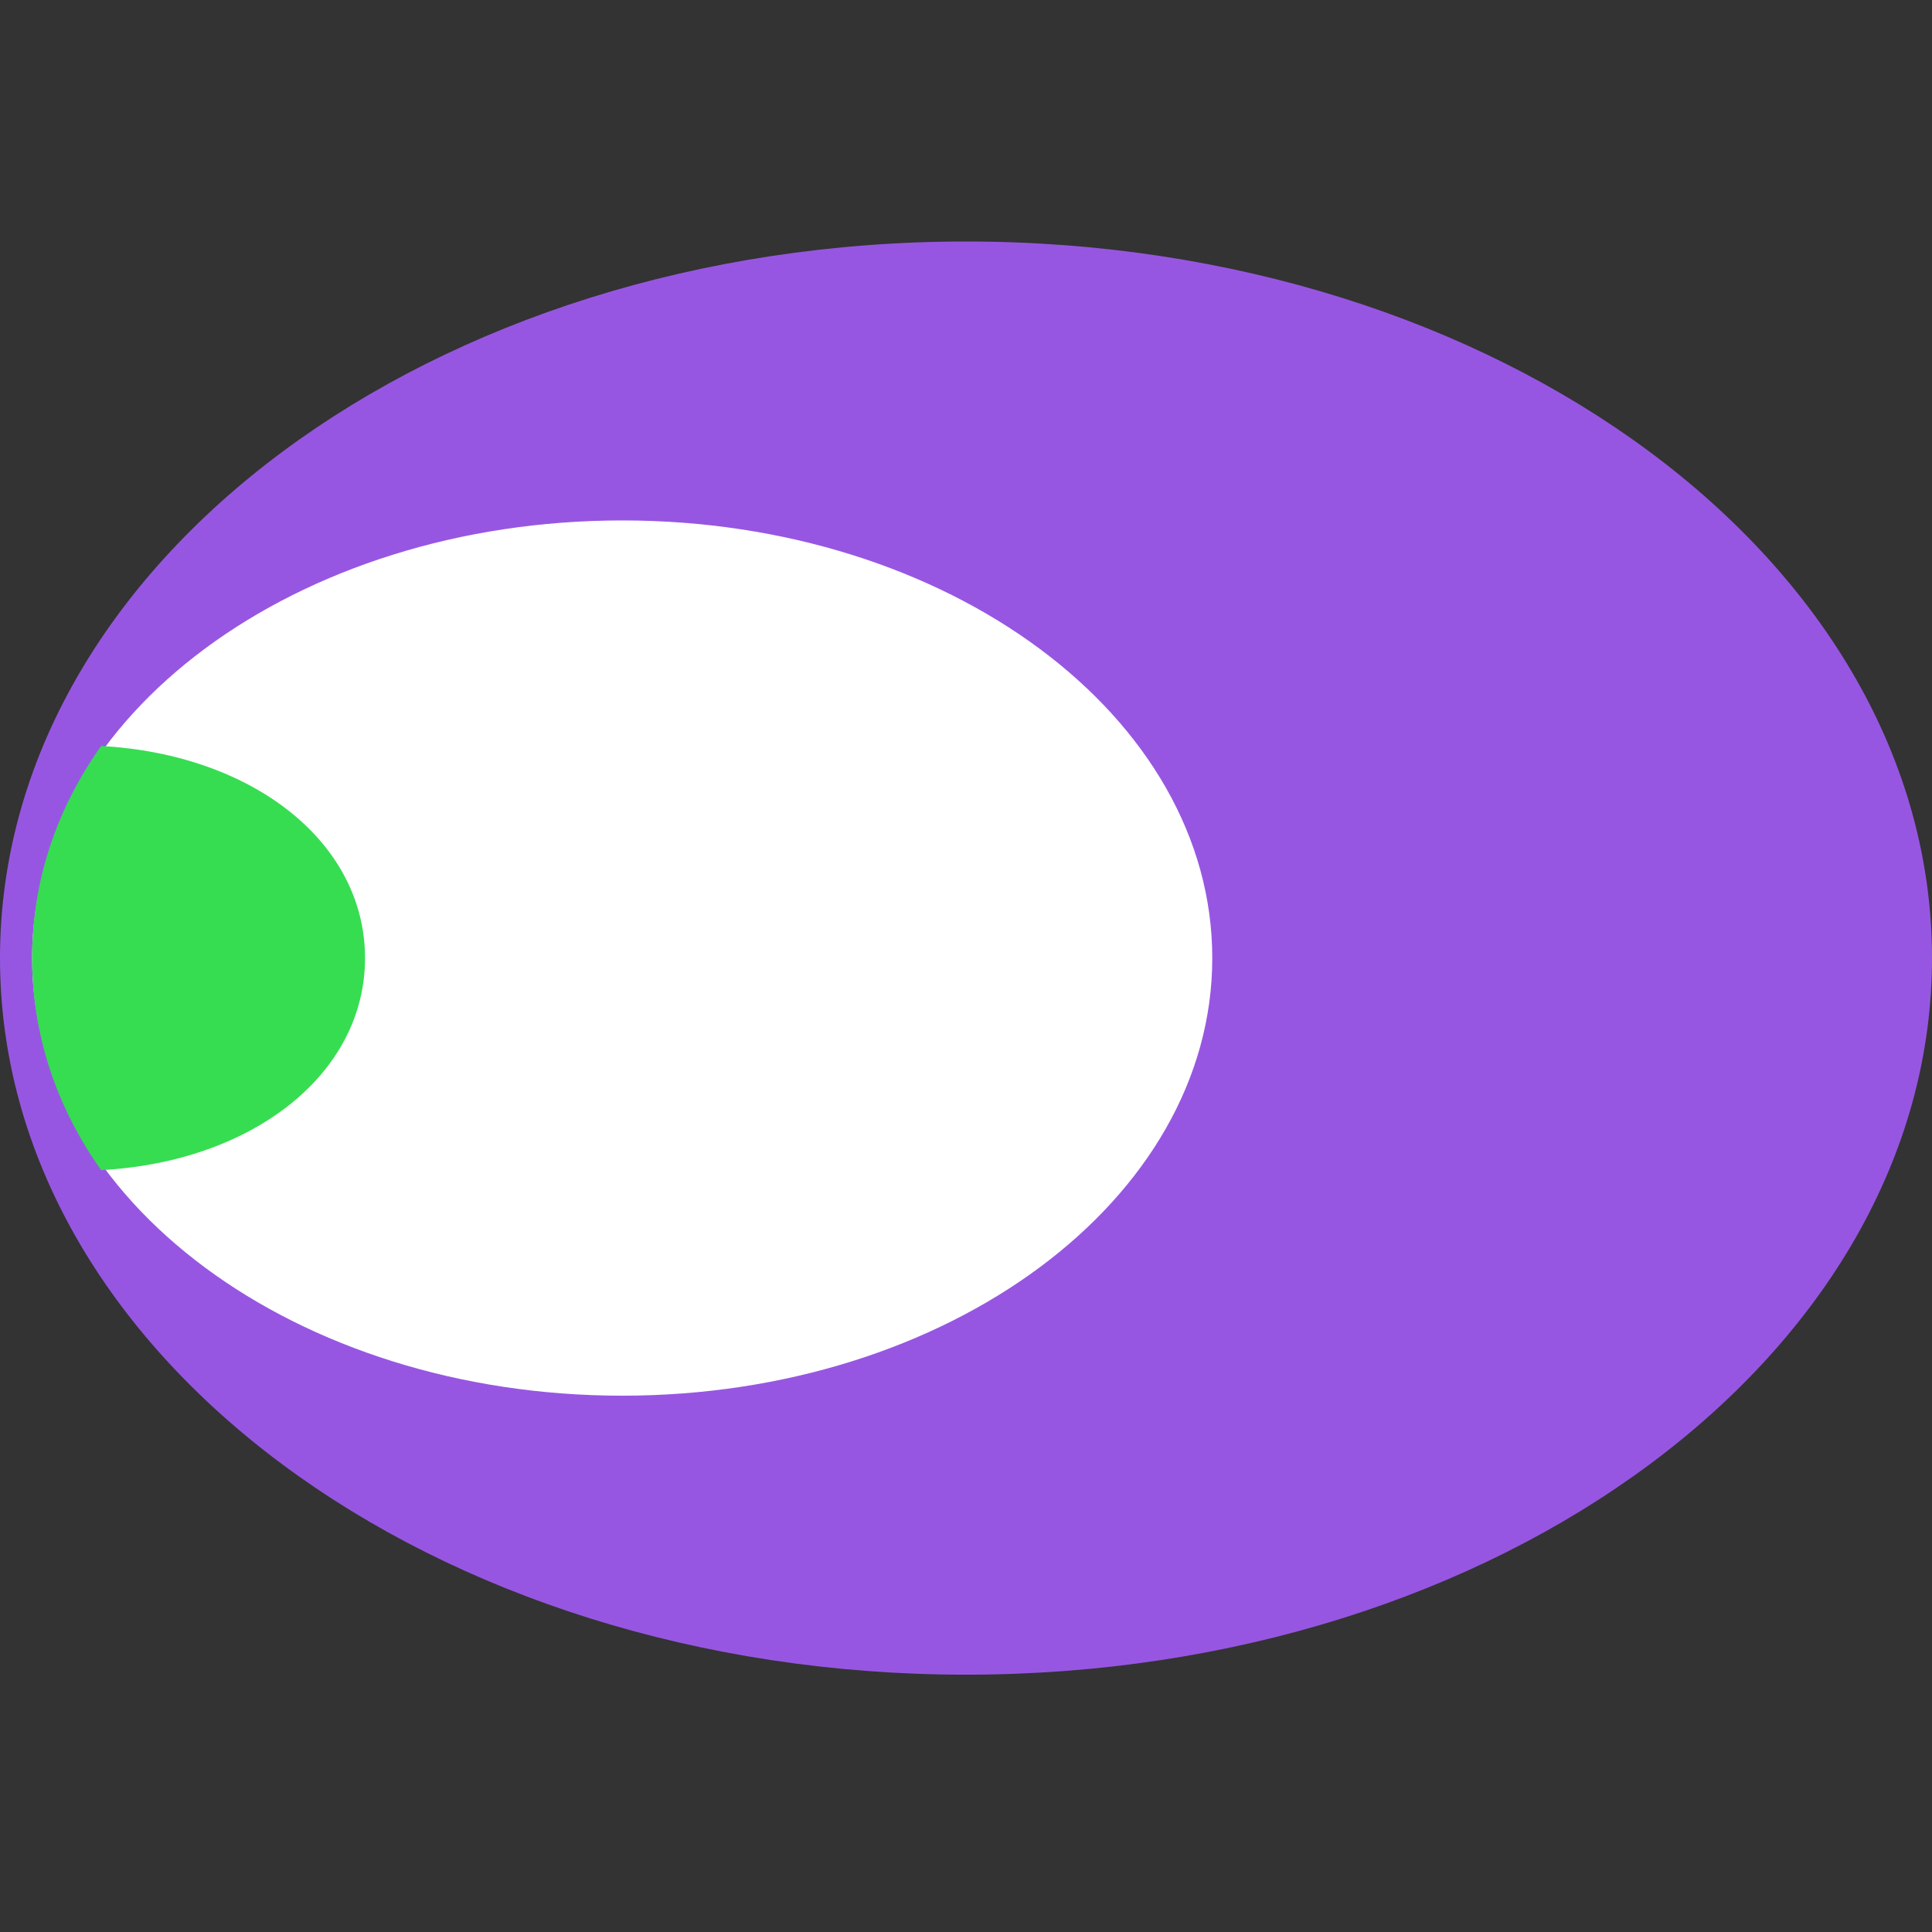
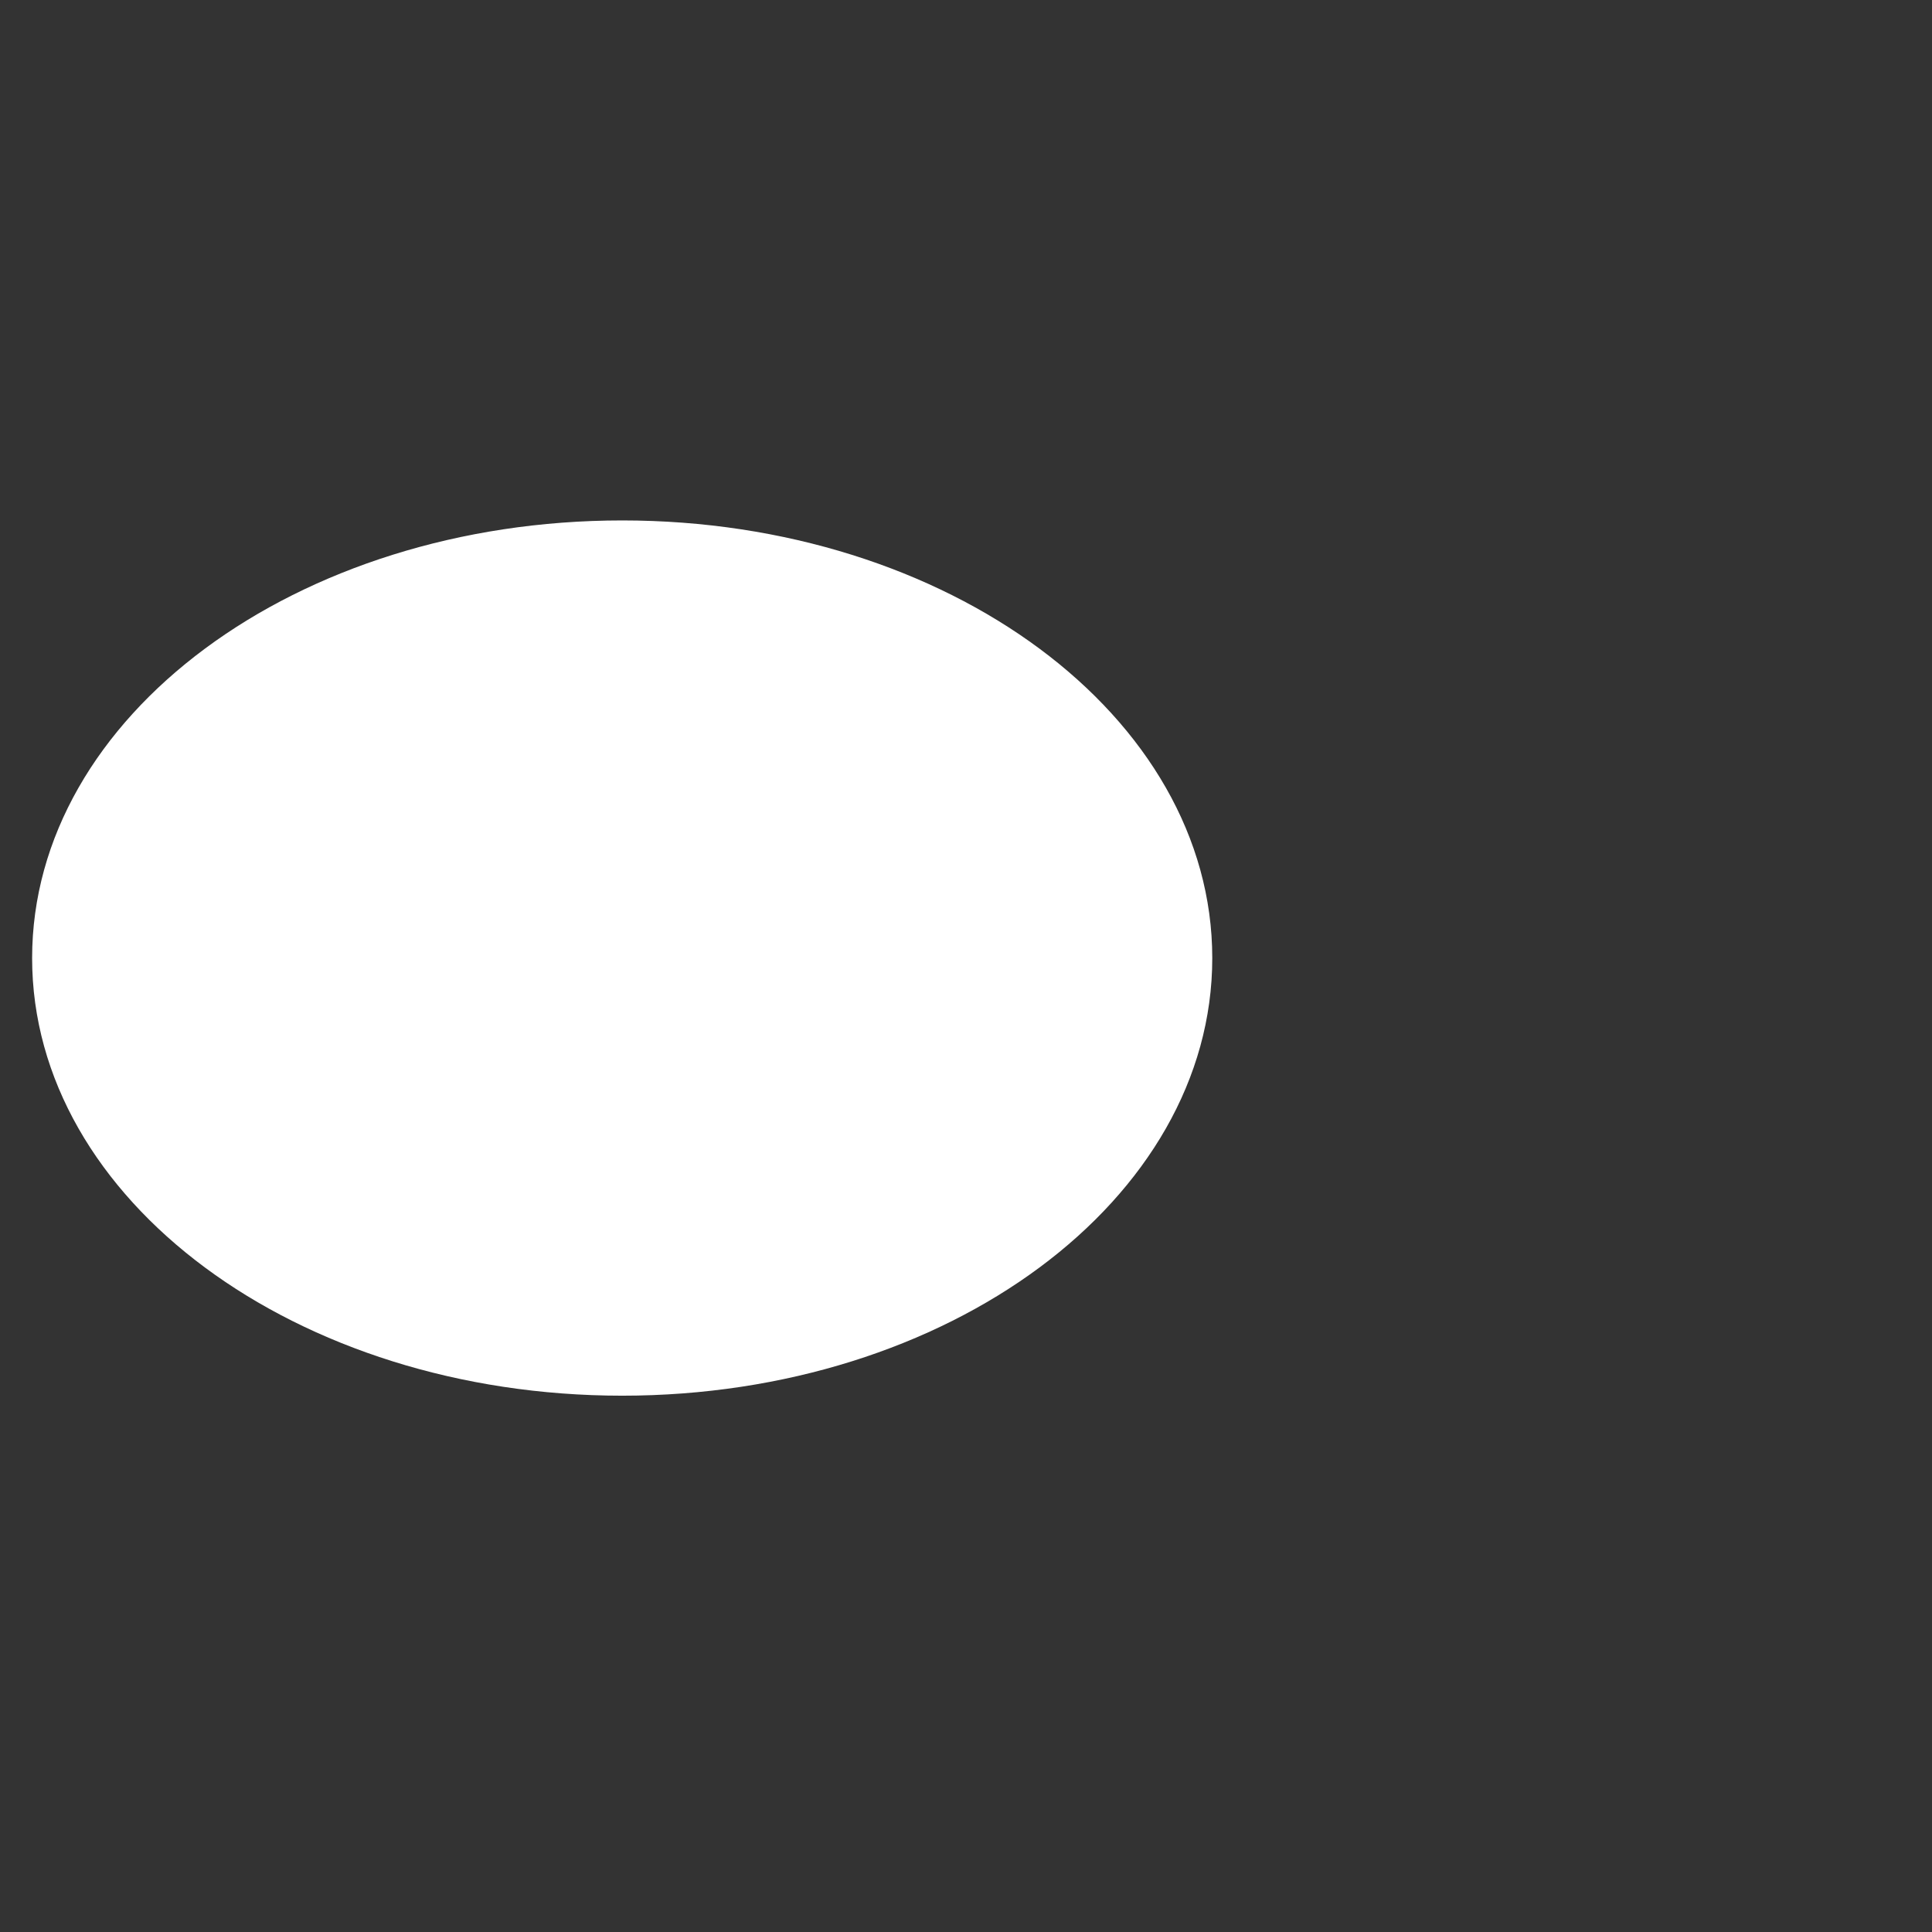
<svg xmlns="http://www.w3.org/2000/svg" version="1.1" width="1080" height="1080" viewBox="0 0 1080 1080" xml:space="preserve">
  <rect x="0" y="0" width="1080" height="1080" fill="#333333" stroke="none" />
  <desc>Created with Fabric.js 5.2.4</desc>
  <defs>
</defs>
  <g transform="matrix(1 0 0 1 540 540)" id="60e80c20-fedb-49f6-9d28-be885d480bce">
-     <rect style="stroke: none; stroke-width: 1; stroke-dasharray: none; stroke-linecap: butt; stroke-dashoffset: 0; stroke-linejoin: miter; stroke-miterlimit: 4; fill: rgb(255,255,255); fill-rule: nonzero; opacity: 1; visibility: hidden;" vector-effect="non-scaling-stroke" x="-540" y="-540" rx="0" ry="0" width="1080" height="1080" />
-   </g>
+     </g>
  <g transform="matrix(1 0 0 1 540 540)" id="ce67070a-cf9b-4830-9385-a575a34928f5">
</g>
  <g transform="matrix(33.75 0 0 33.75 540 540)">
    <g style="">
      <g transform="matrix(1 0 0 1 0 -0.13)">
-         <path style="stroke: none; stroke-width: 1; stroke-dasharray: none; stroke-linecap: butt; stroke-dashoffset: 0; stroke-linejoin: miter; stroke-miterlimit: 4; fill: rgb(151,86,226); fill-rule: nonzero; opacity: 1;" vector-effect="non-scaling-stroke" transform=" translate(-16, -11.87)" d="M 16 23.738 C 24.837 23.738 32 18.424 32 11.869 C 32 5.314 24.837 0 16 0 C 7.163 0 0 5.314 0 11.869 C 0 18.424 7.163 23.738 16 23.738 Z" stroke-linecap="round" />
-       </g>
+         </g>
      <g transform="matrix(1 0 0 1 -5.69 -0.13)">
        <path style="stroke: none; stroke-width: 1; stroke-dasharray: none; stroke-linecap: butt; stroke-dashoffset: 0; stroke-linejoin: miter; stroke-miterlimit: 4; fill: rgb(255,255,255); fill-rule: nonzero; opacity: 1;" vector-effect="non-scaling-stroke" transform=" translate(-10.31, -11.87)" d="M 10.306 19.117 C 15.704 19.117 20.079 15.872 20.079 11.869 C 20.079 7.866 15.704 4.62 10.306 4.62 C 4.908 4.62 0.532 7.866 0.532 11.869 C 0.532 15.872 4.908 19.117 10.306 19.117 Z" stroke-linecap="round" />
      </g>
      <g transform="matrix(1 0 0 1 -12.71 -0.13)">
-         <path style="stroke: none; stroke-width: 1; stroke-dasharray: none; stroke-linecap: butt; stroke-dashoffset: 0; stroke-linejoin: miter; stroke-miterlimit: 4; fill: rgb(54,221,81); fill-rule: nonzero; opacity: 1;" vector-effect="non-scaling-stroke" transform=" translate(-3.29, -11.87)" d="M 6.046 11.869 C 6.046 9.954 4.191 8.494 1.675 8.356 C 0.945 9.387 0.532 10.572 0.532 11.869 C 0.532 13.157 0.945 14.351 1.675 15.381 C 4.191 15.244 6.046 13.784 6.046 11.869 Z" stroke-linecap="round" />
-       </g>
+         </g>
    </g>
  </g>
</svg>